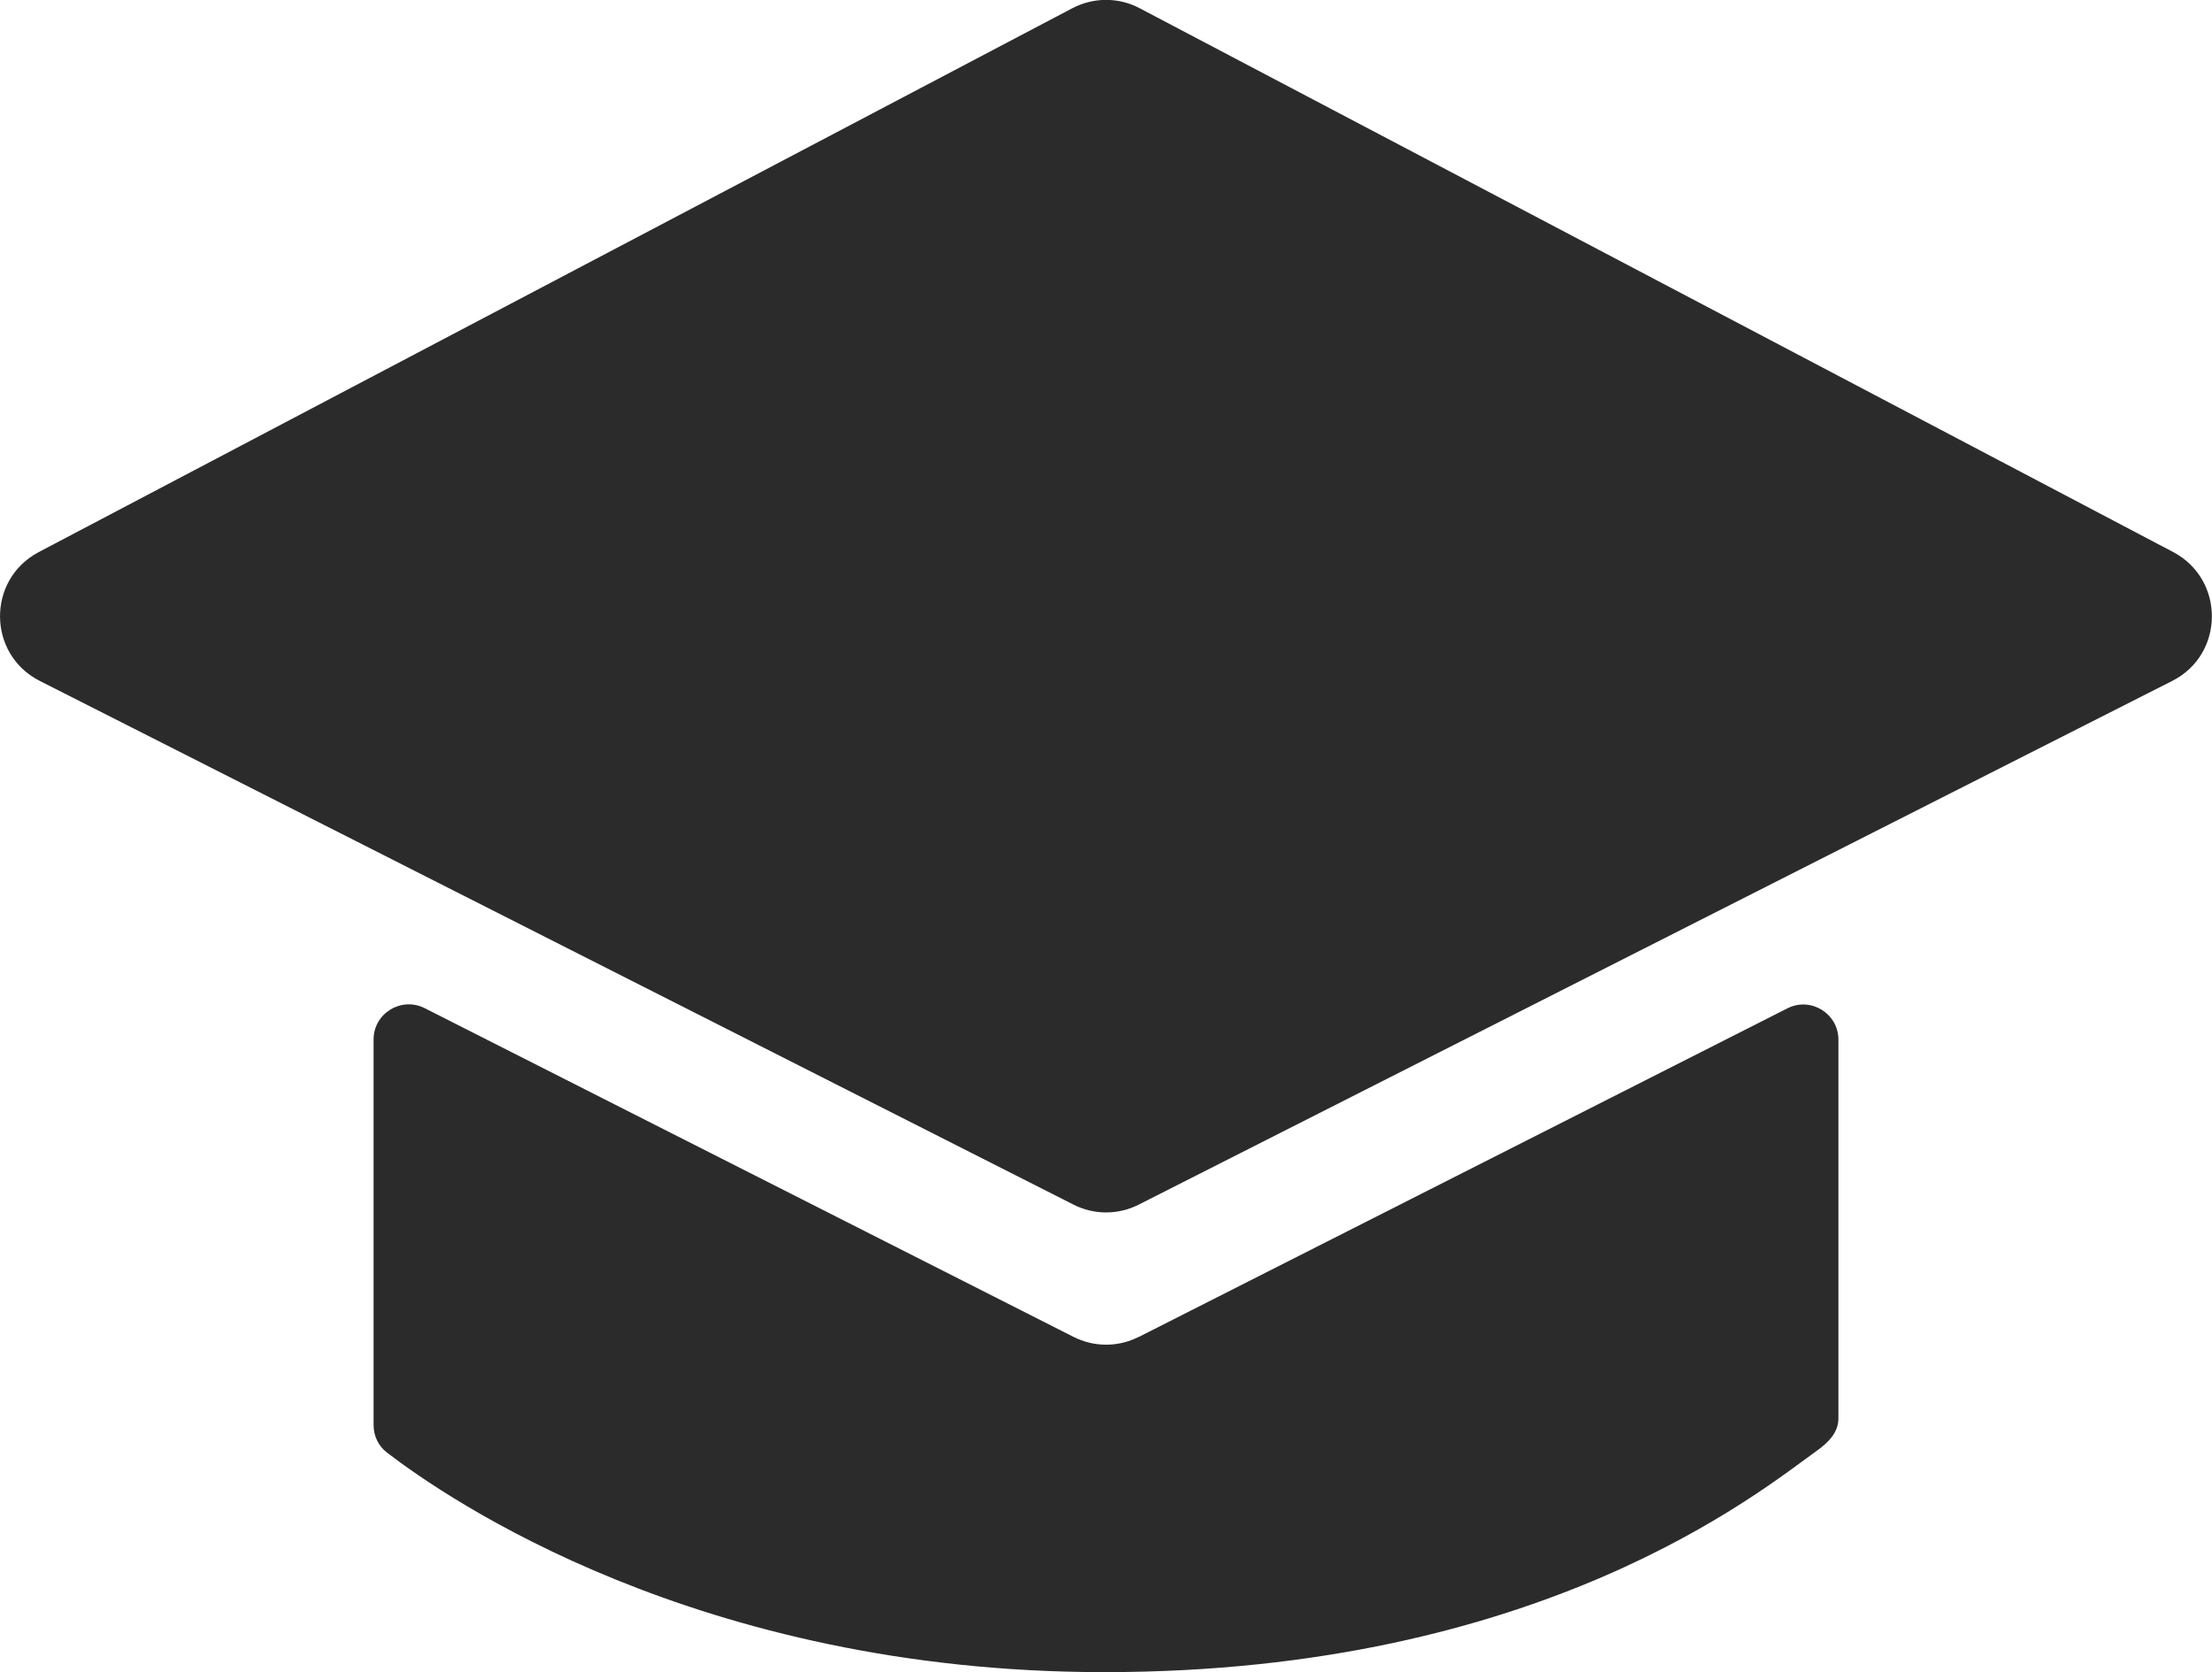
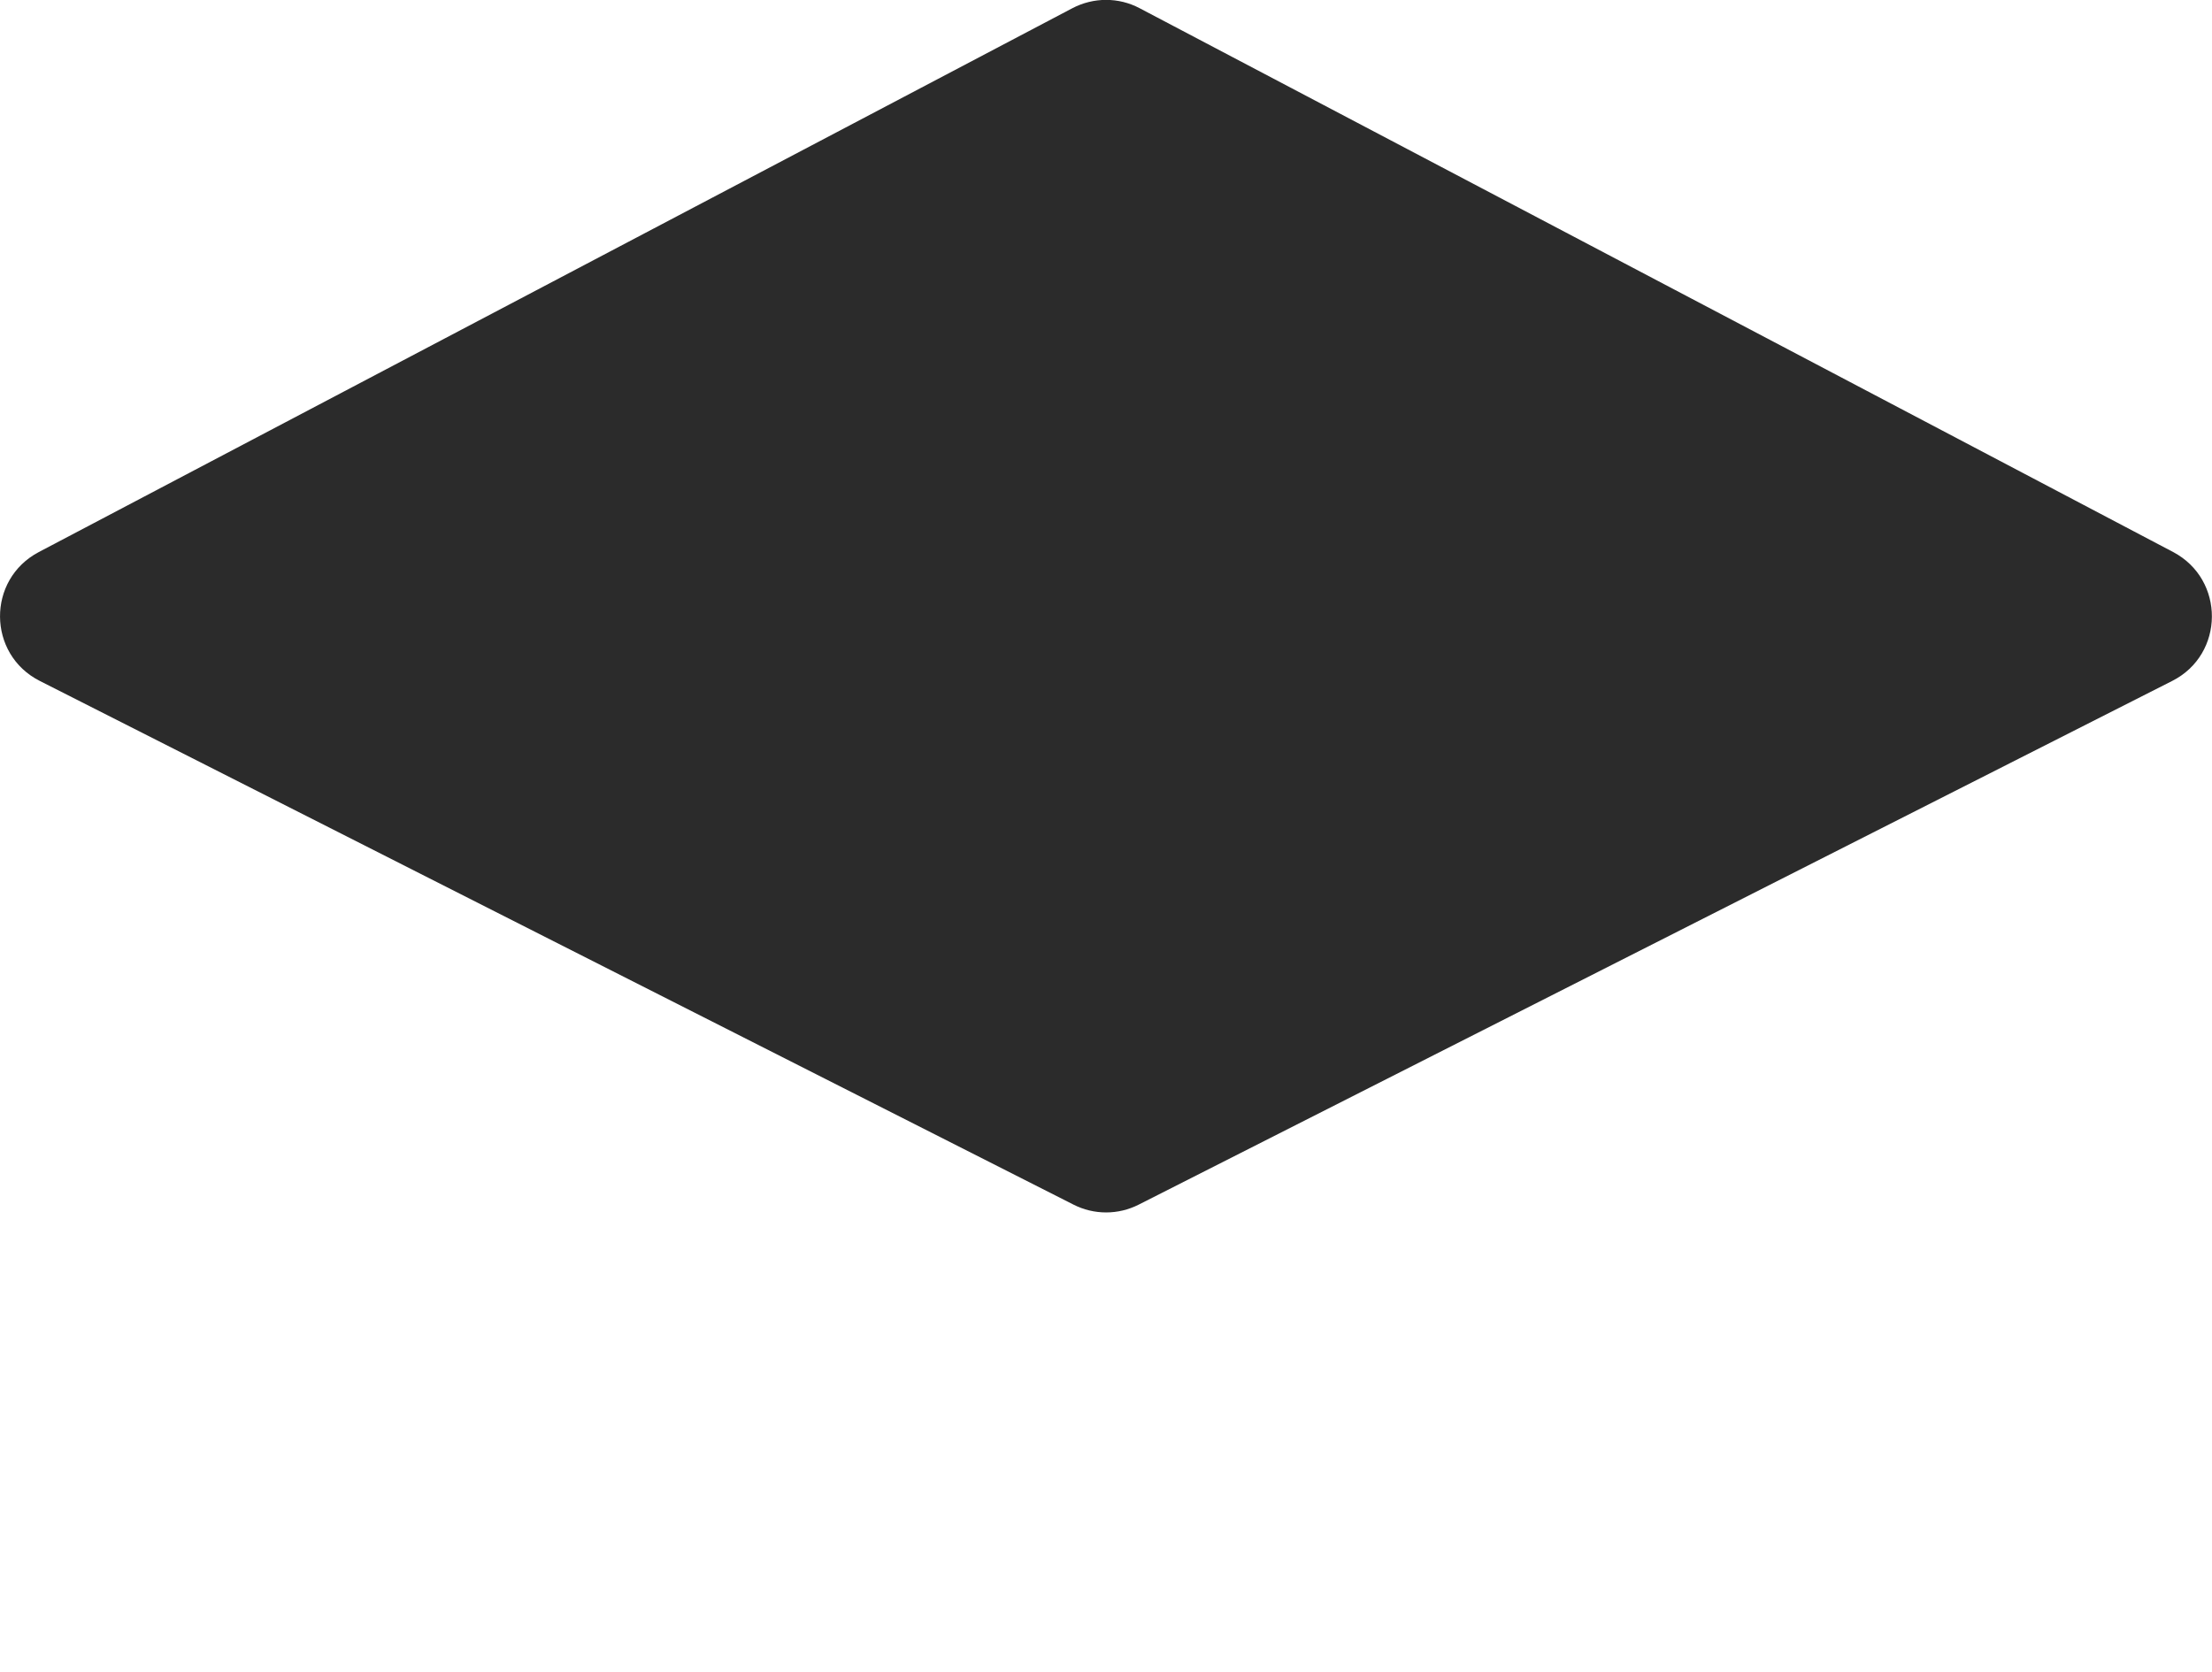
<svg xmlns="http://www.w3.org/2000/svg" id="a" viewBox="0 0 99 74.86">
  <defs>
    <style>.c{fill:#2b2b2b;}</style>
  </defs>
-   <path class="c" d="m50.97,59.84c-.92.47-2.01.47-2.93,0l-29.03-14.71c-1.05-.53-2.29.23-2.29,1.4v17.26c0,.49.22.95.61,1.24,2.66,2.04,13.9,9.82,32.09,9.82,19.58,0,29.4-8.13,31.88-9.9.52-.37.98-.82.98-1.46v-16.95c0-1.17-1.24-1.94-2.29-1.4l-29.03,14.71Z" />
  <path class="c" d="m97.22,30.48l-46.25,23.44c-.92.47-2.01.47-2.93,0L1.78,30.48c-2.35-1.19-2.38-4.54-.04-5.77L47.99.37c.95-.5,2.08-.5,3.02,0l46.25,24.34c2.33,1.23,2.31,4.58-.04,5.77Z" />
</svg>